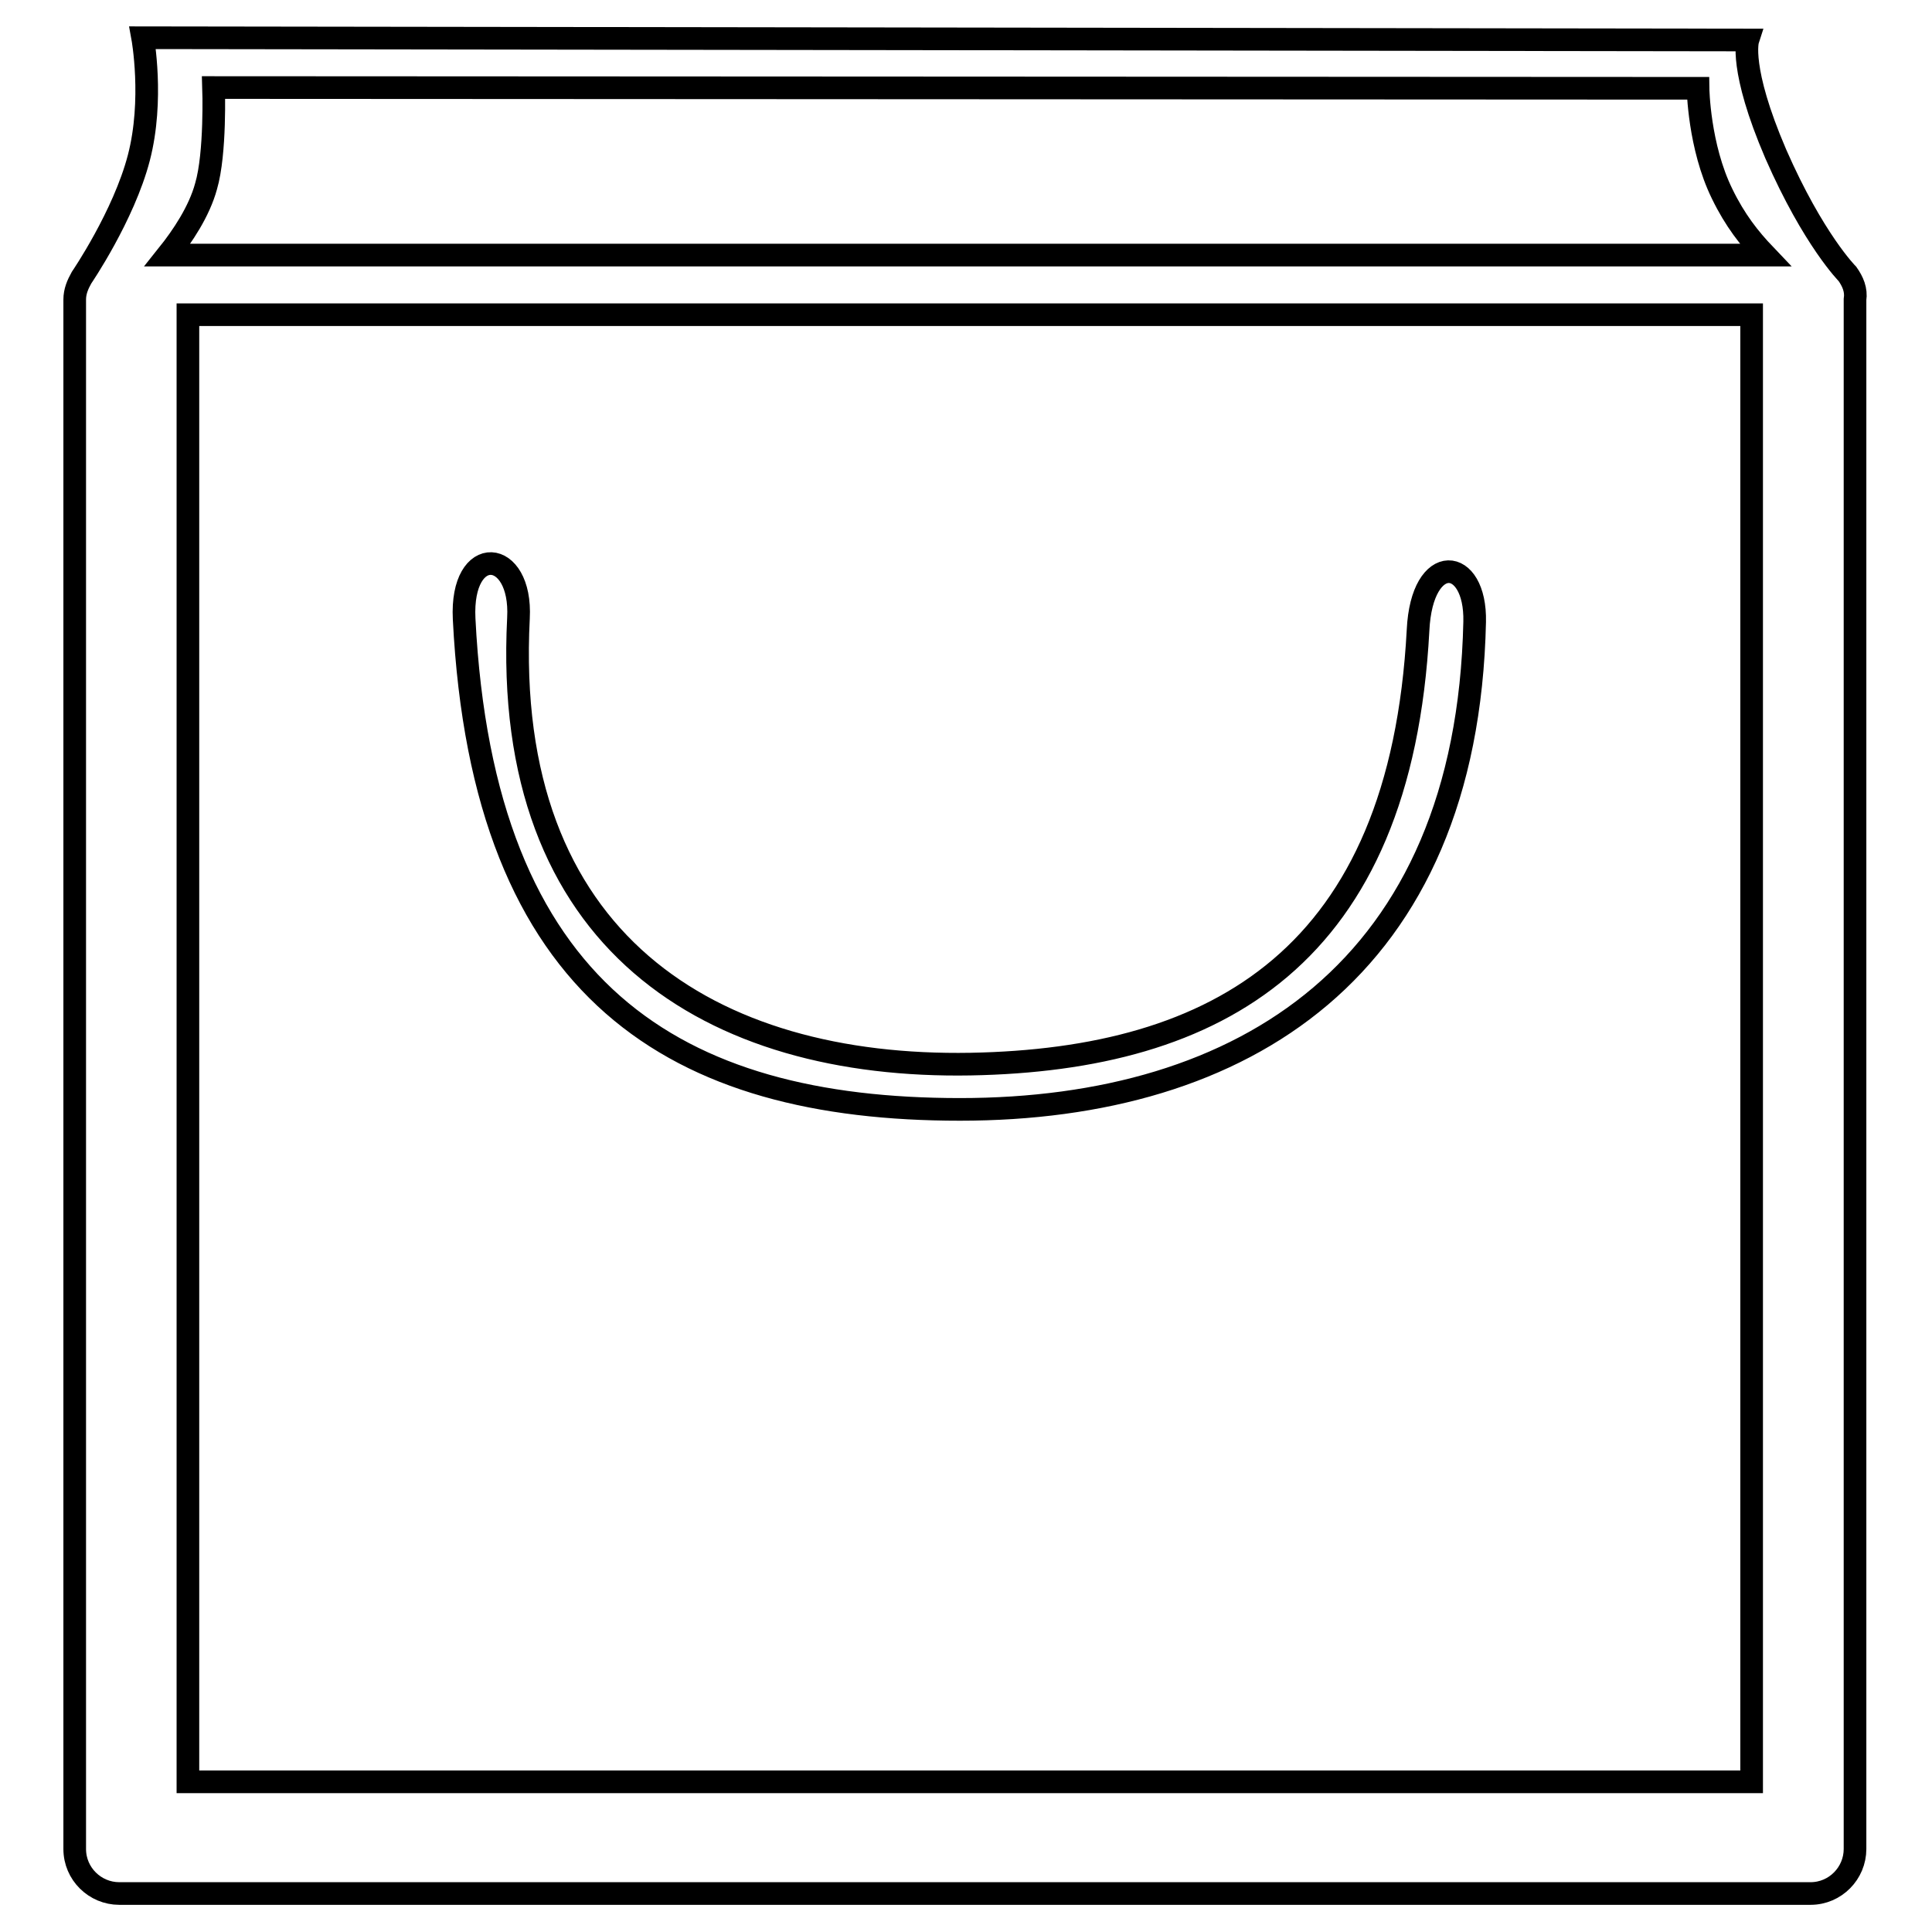
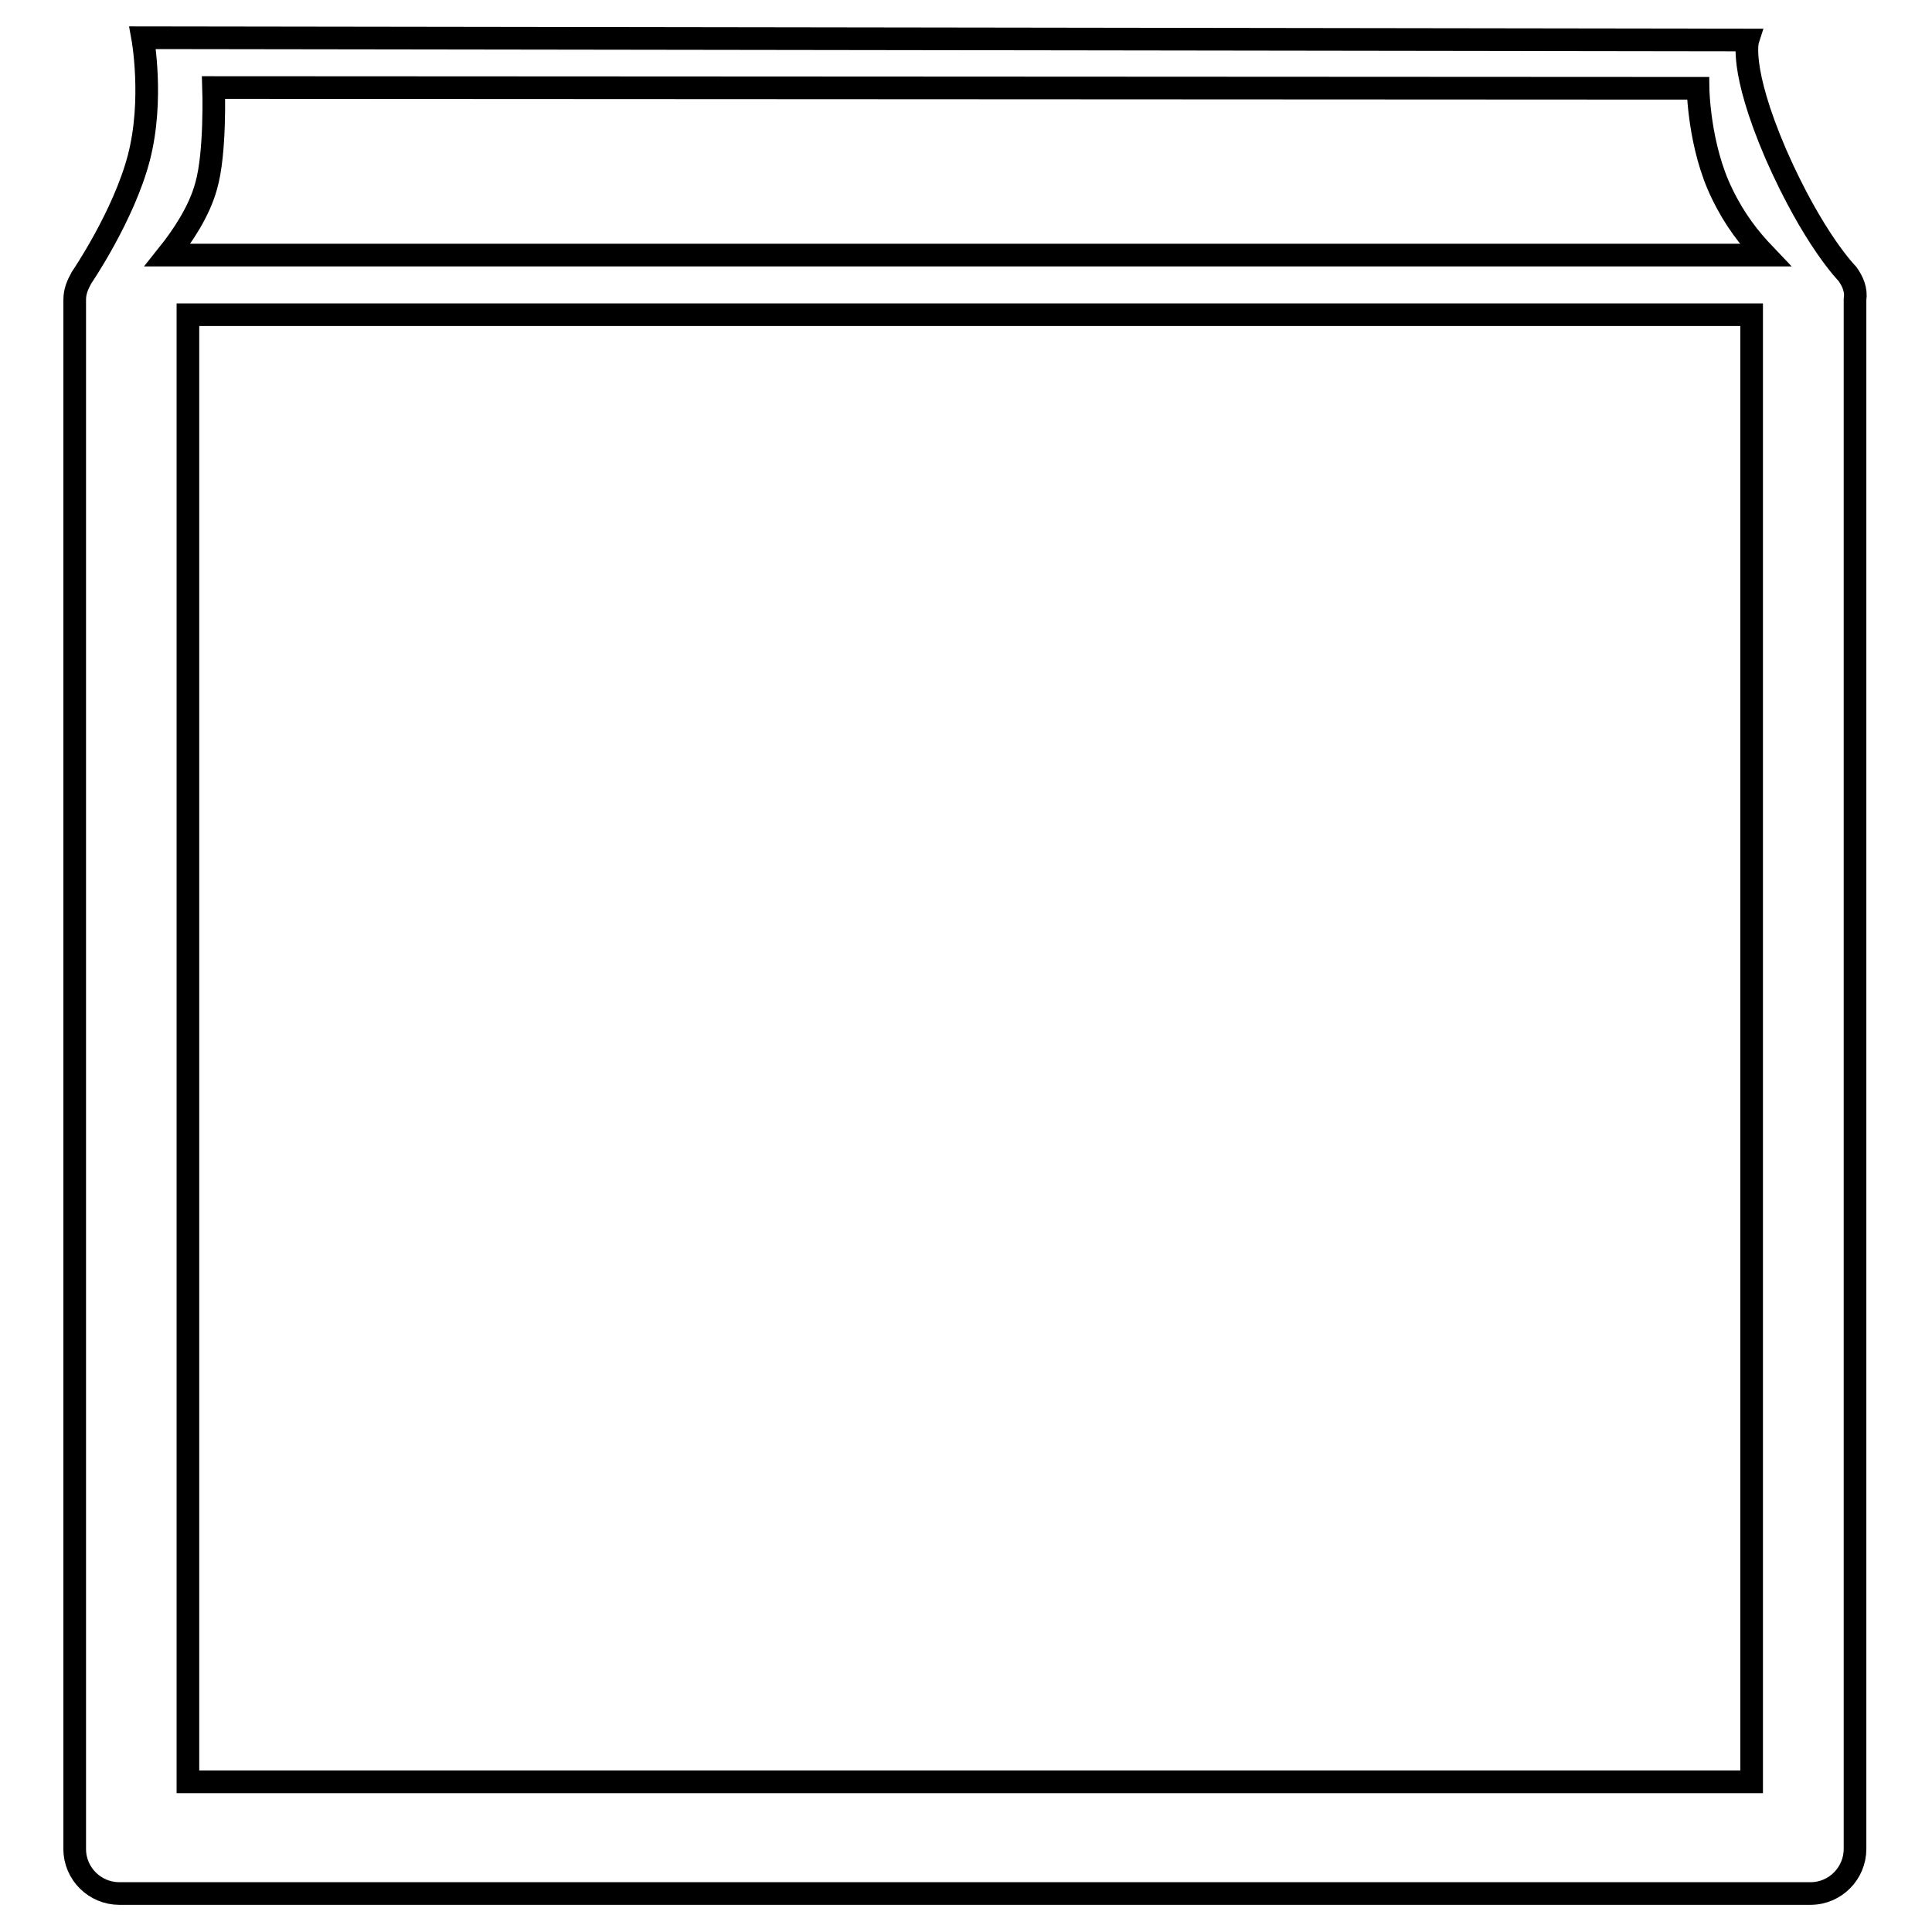
<svg xmlns="http://www.w3.org/2000/svg" version="1.1" x="0px" y="0px" viewBox="0 0 256 256" enable-background="new 0 0 256 256" xml:space="preserve">
  <g>
    <g>
      <path stroke-width="3" fill-opacity="0" stroke="#000000" d="M244.8,36.3c0,0-4.5-4.5-9.5-15.9c-4.9-11.4-3.7-15.1-3.7-15.1L18.9,5c0,0,1.5,8.2-0.5,15.9c-2,7.7-7.6,15.9-7.6,15.9c-0.5,0.9-0.9,1.8-0.9,2.9V245c0,3.3,2.7,5.9,5.9,5.9h224.1c3.3,0,5.9-2.7,5.9-5.9V39.7C246,38.4,245.5,37.3,244.8,36.3z M232.1,236.1H24.9V41.7h207.2V236.1z M22.2,33.8c2-2.5,4.2-5.8,5.1-9.1c1.3-4.4,1-13.1,1-13.1L225,11.7c0,0,0.1,7.7,3.2,14c1.7,3.5,3.6,5.9,5.7,8.1H22.2z" />
-       <path stroke-width="3" fill-opacity="0" stroke="#000000" d="M127.2,147c37.5,0,67.2-18.5,68.2-64.6c0.2-8.7-7-9.4-7.5,1.1c-2.3,43.3-26.6,56.9-59.3,57.5c-34.3,0.6-62.1-16.1-59.9-59.1c0.5-9.3-7.7-10-7.2,0.1C64,131.7,89.7,147,127.2,147z" />
    </g>
  </g>
</svg>